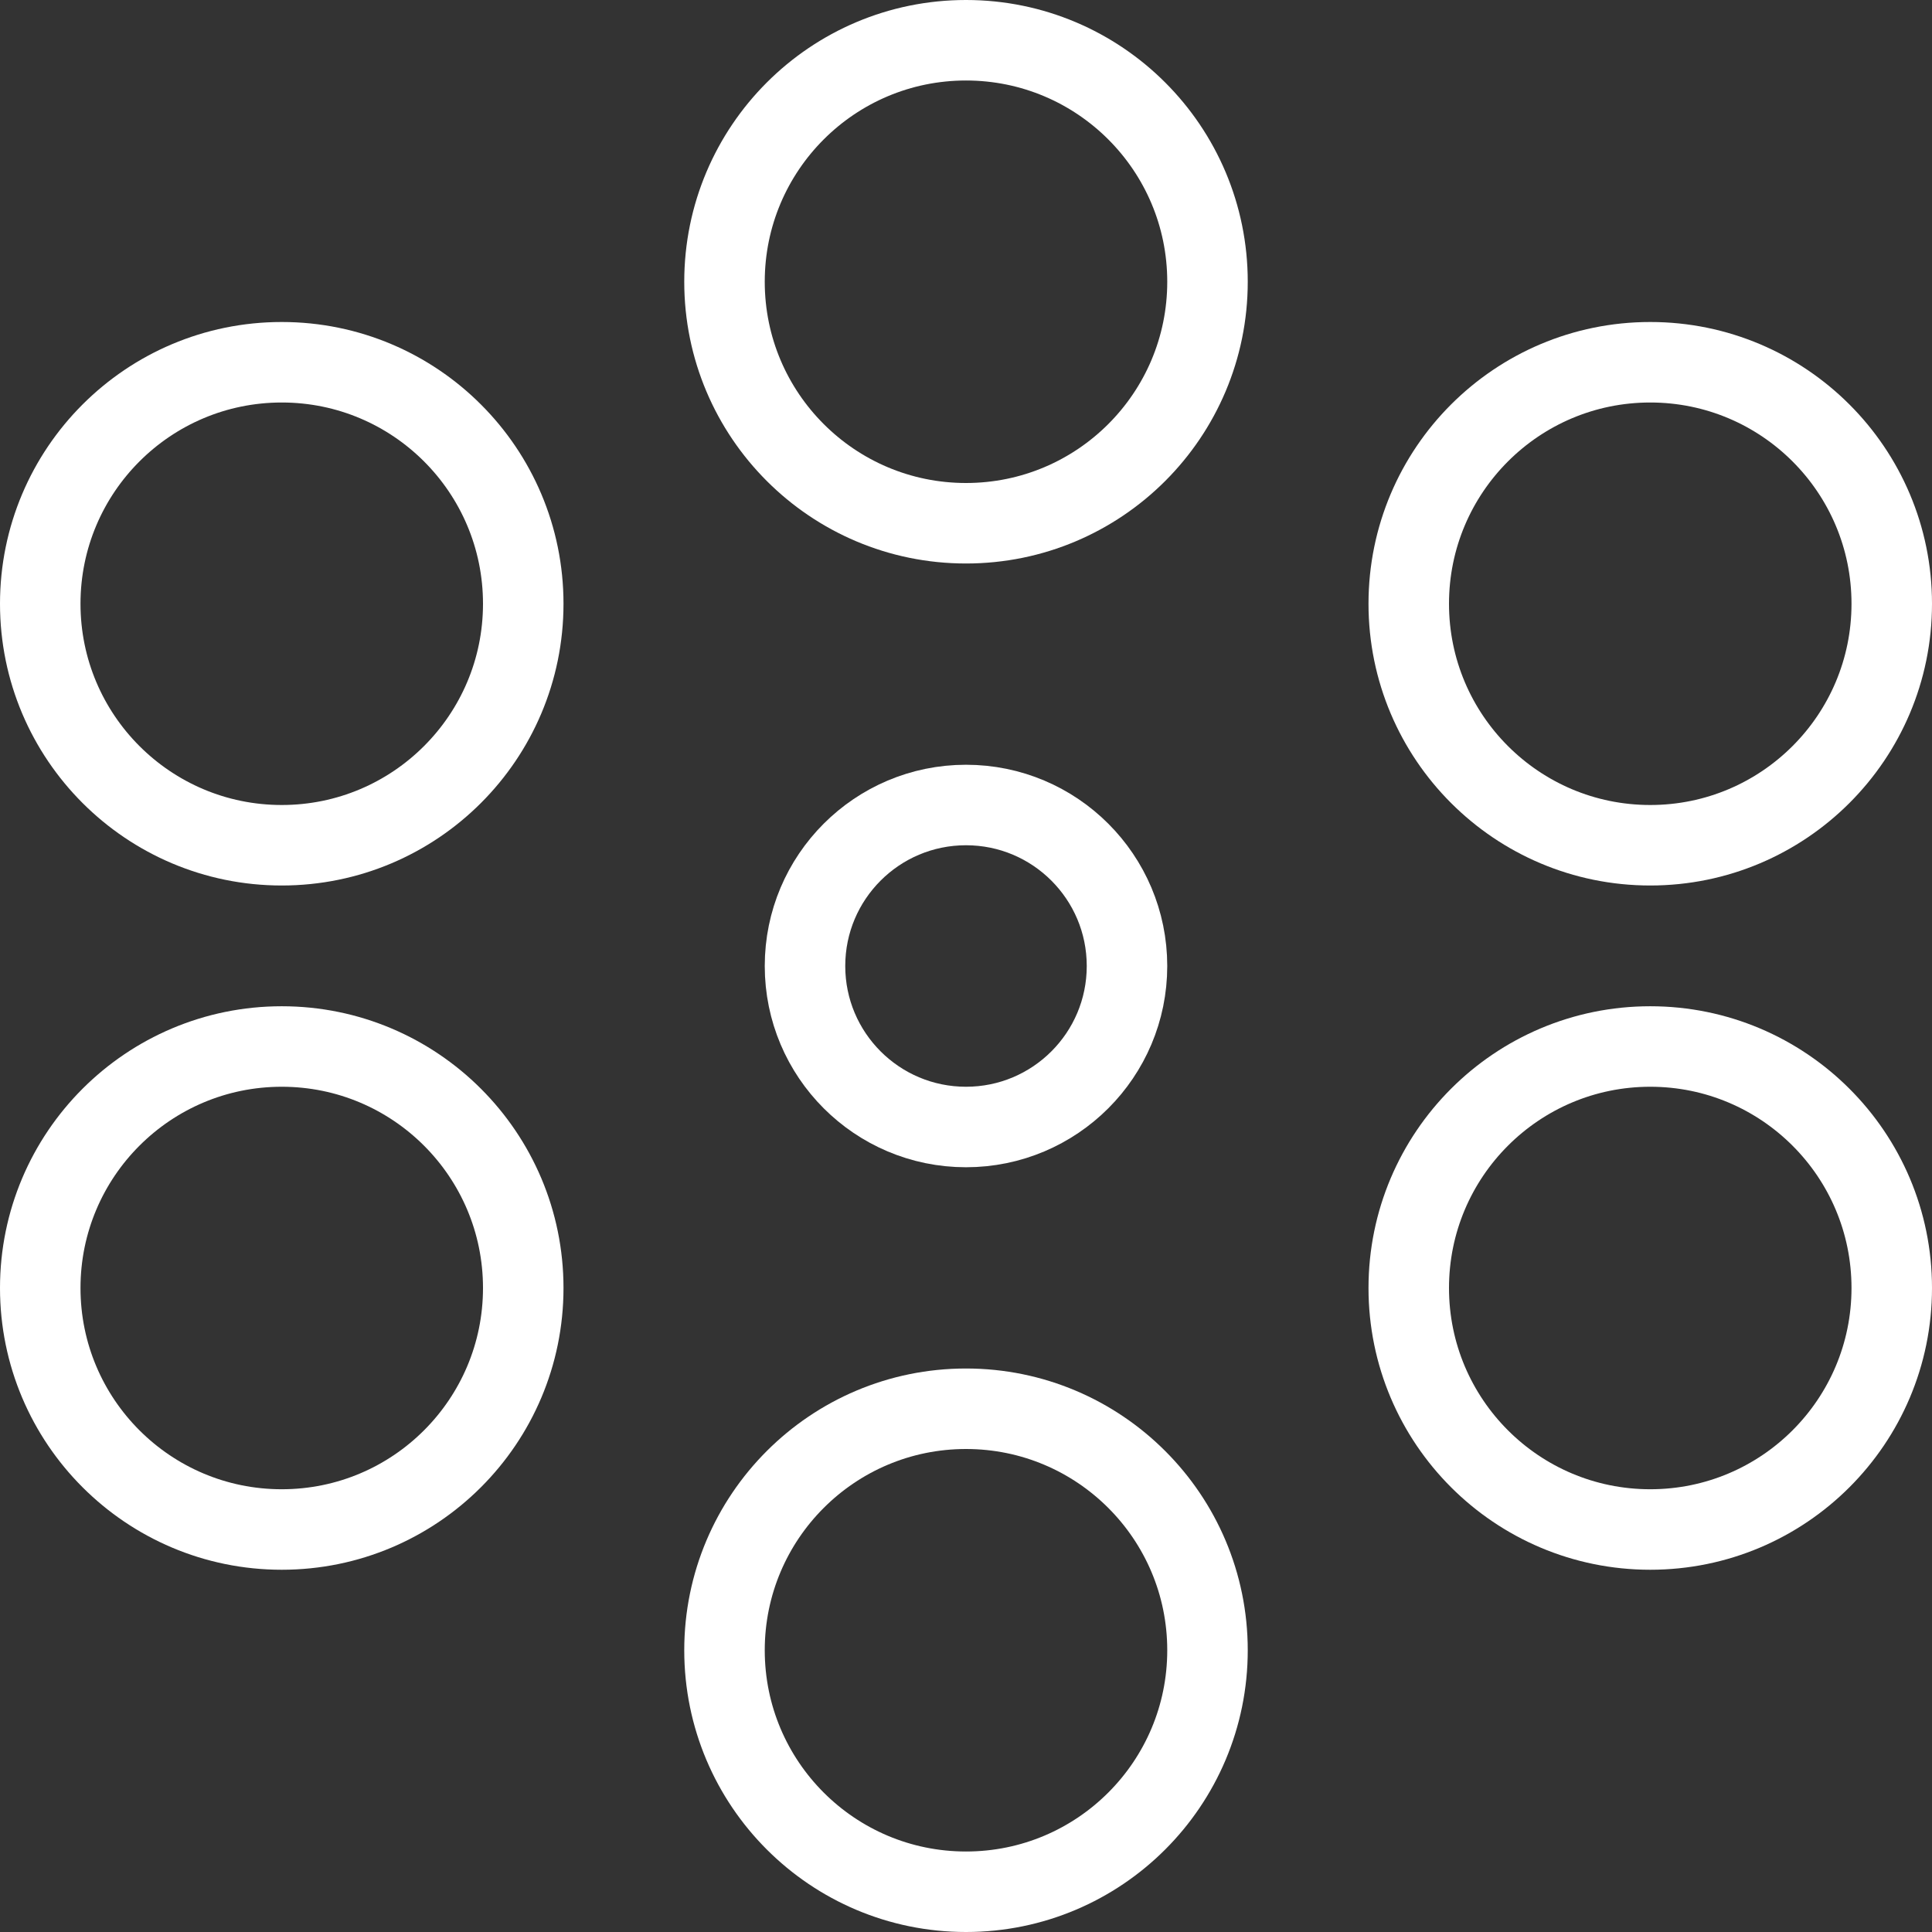
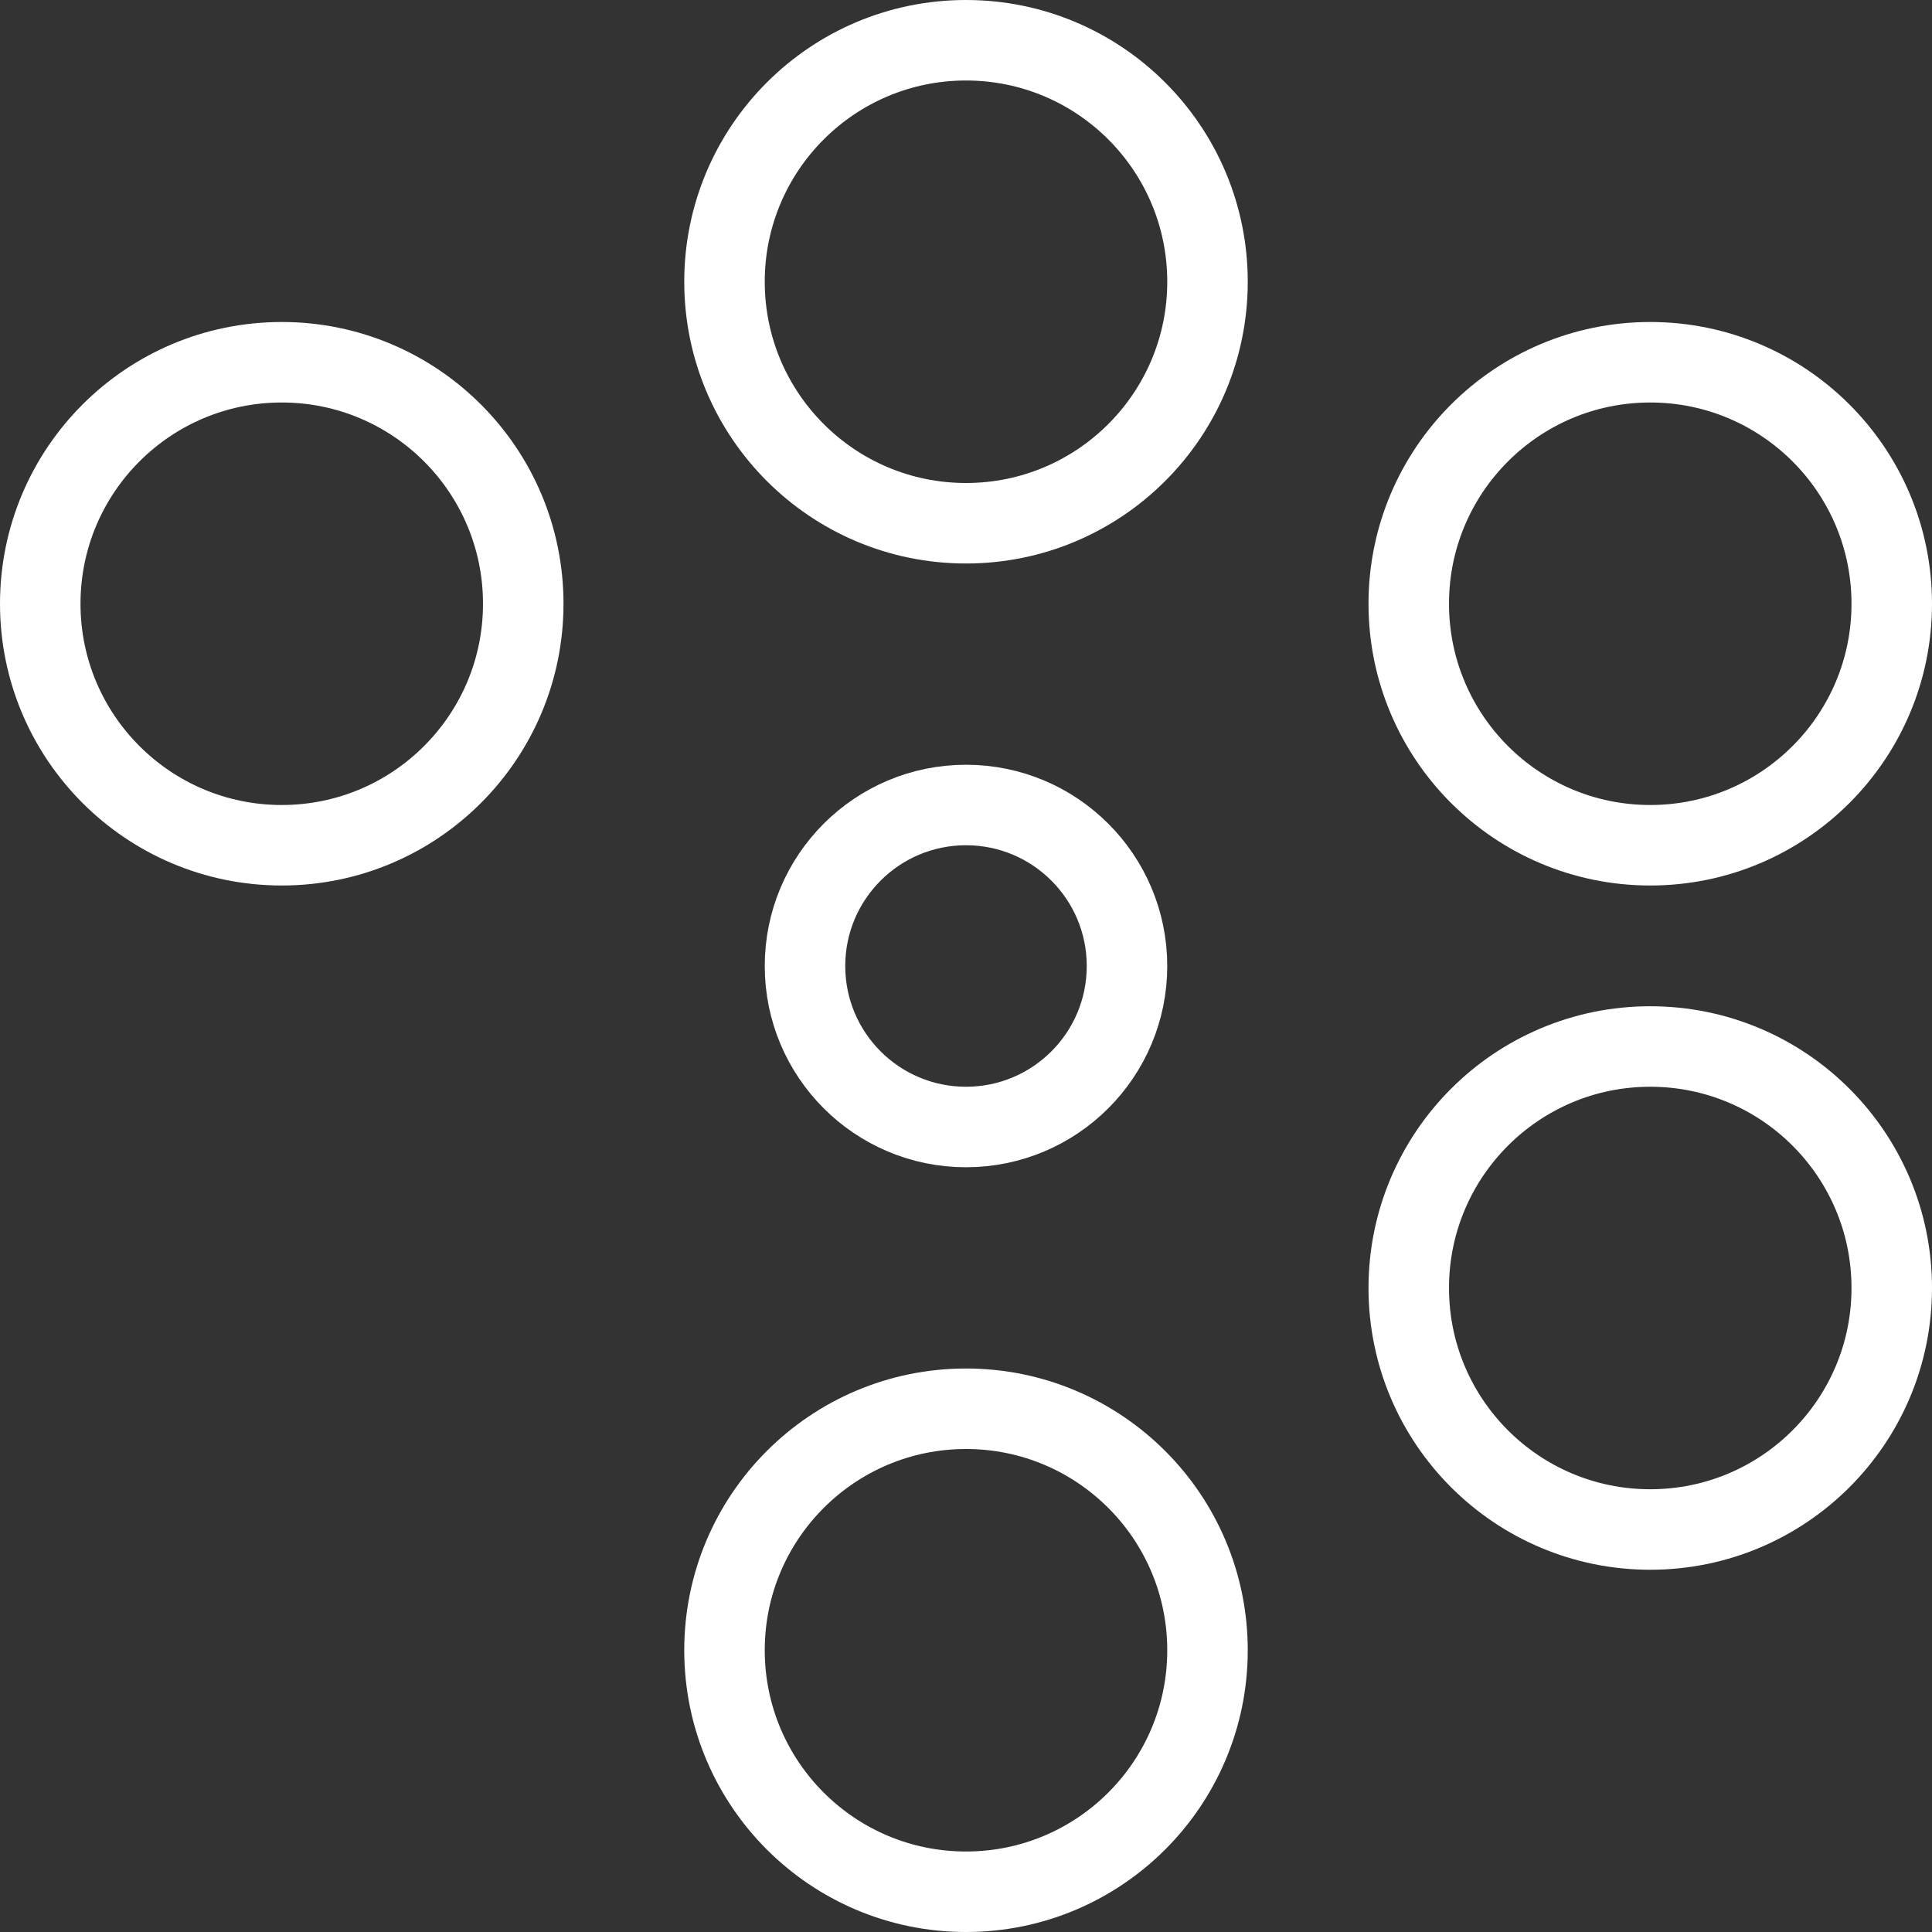
<svg xmlns="http://www.w3.org/2000/svg" width="48" height="48" viewBox="0 0 48 48" fill="none">
  <rect x="0" y="0" width="48" height="48" fill="#333333" stroke="none" />
  <circle cx="24" cy="24" r="4" stroke="white" stroke-width="2" />
  <circle cx="24" cy="7" r="6" stroke="white" stroke-width="2" />
  <circle cx="24" cy="41" r="6" stroke="white" stroke-width="2" />
  <circle cx="7" cy="15" r="6" stroke="white" stroke-width="2" />
-   <circle cx="7" cy="32" r="6" stroke="white" stroke-width="2" />
  <circle cx="41" cy="15" r="6" stroke="white" stroke-width="2" />
  <circle cx="41" cy="32" r="6" stroke="white" stroke-width="2" />
</svg>